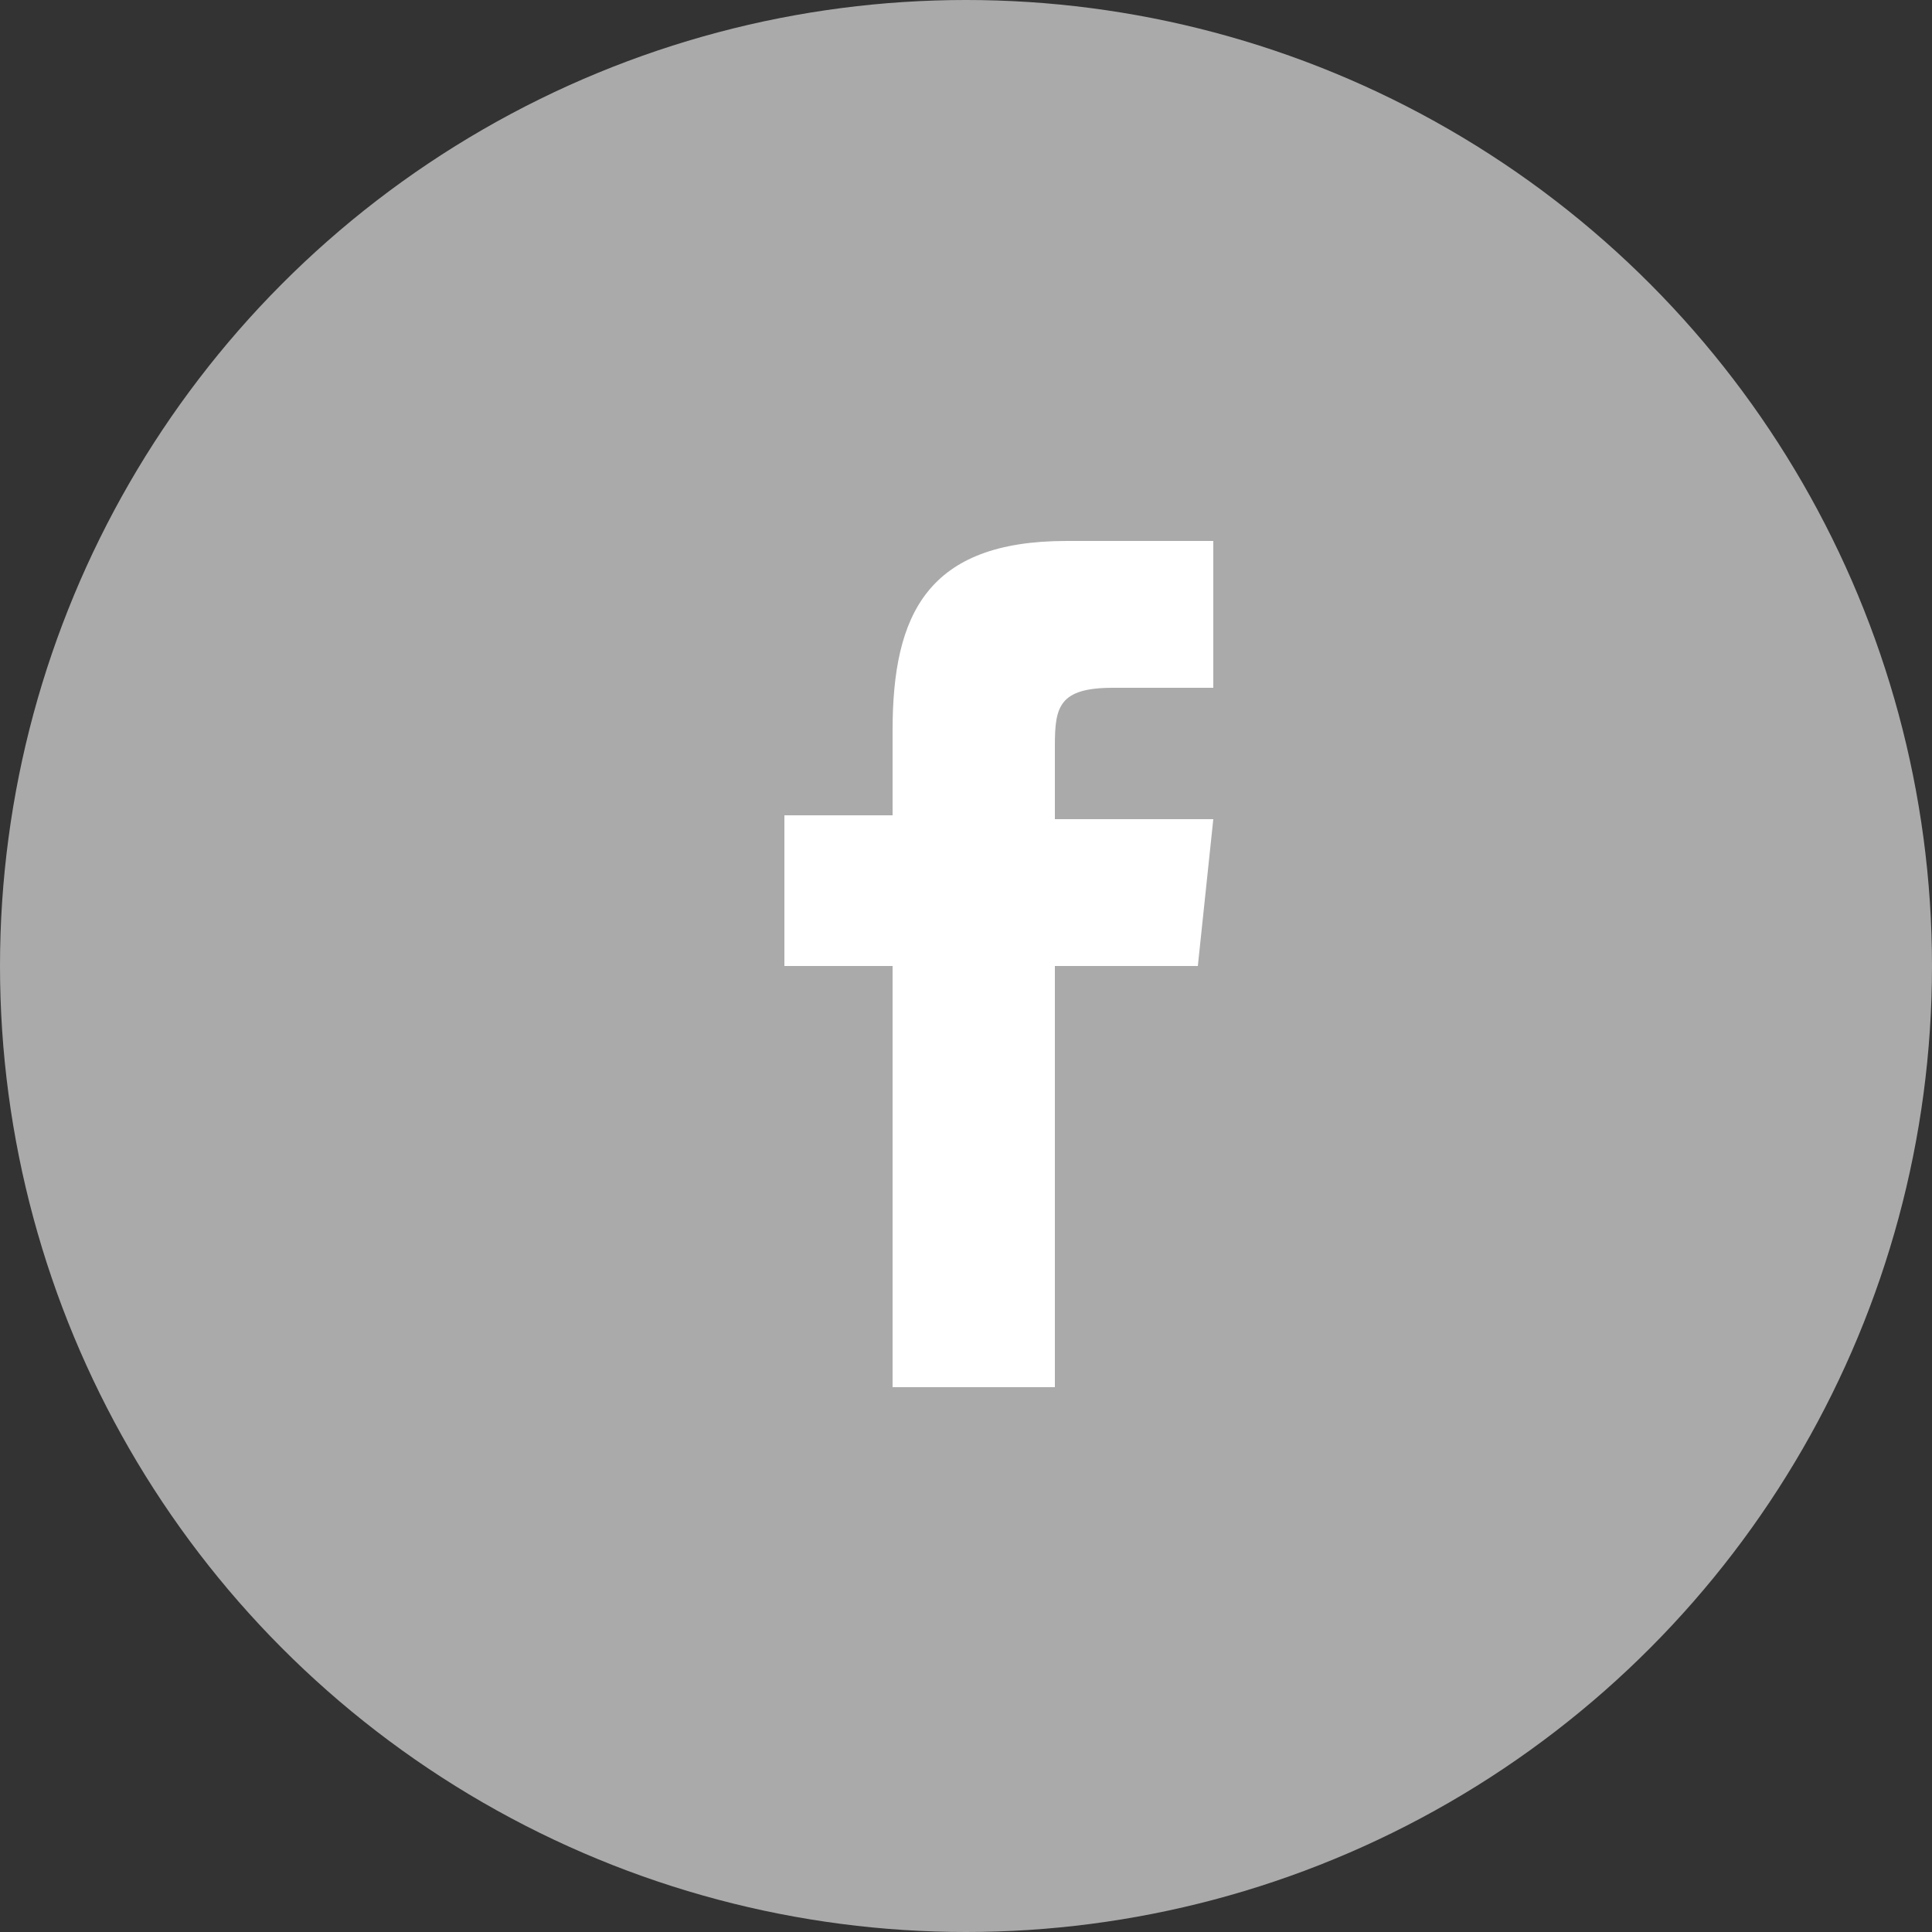
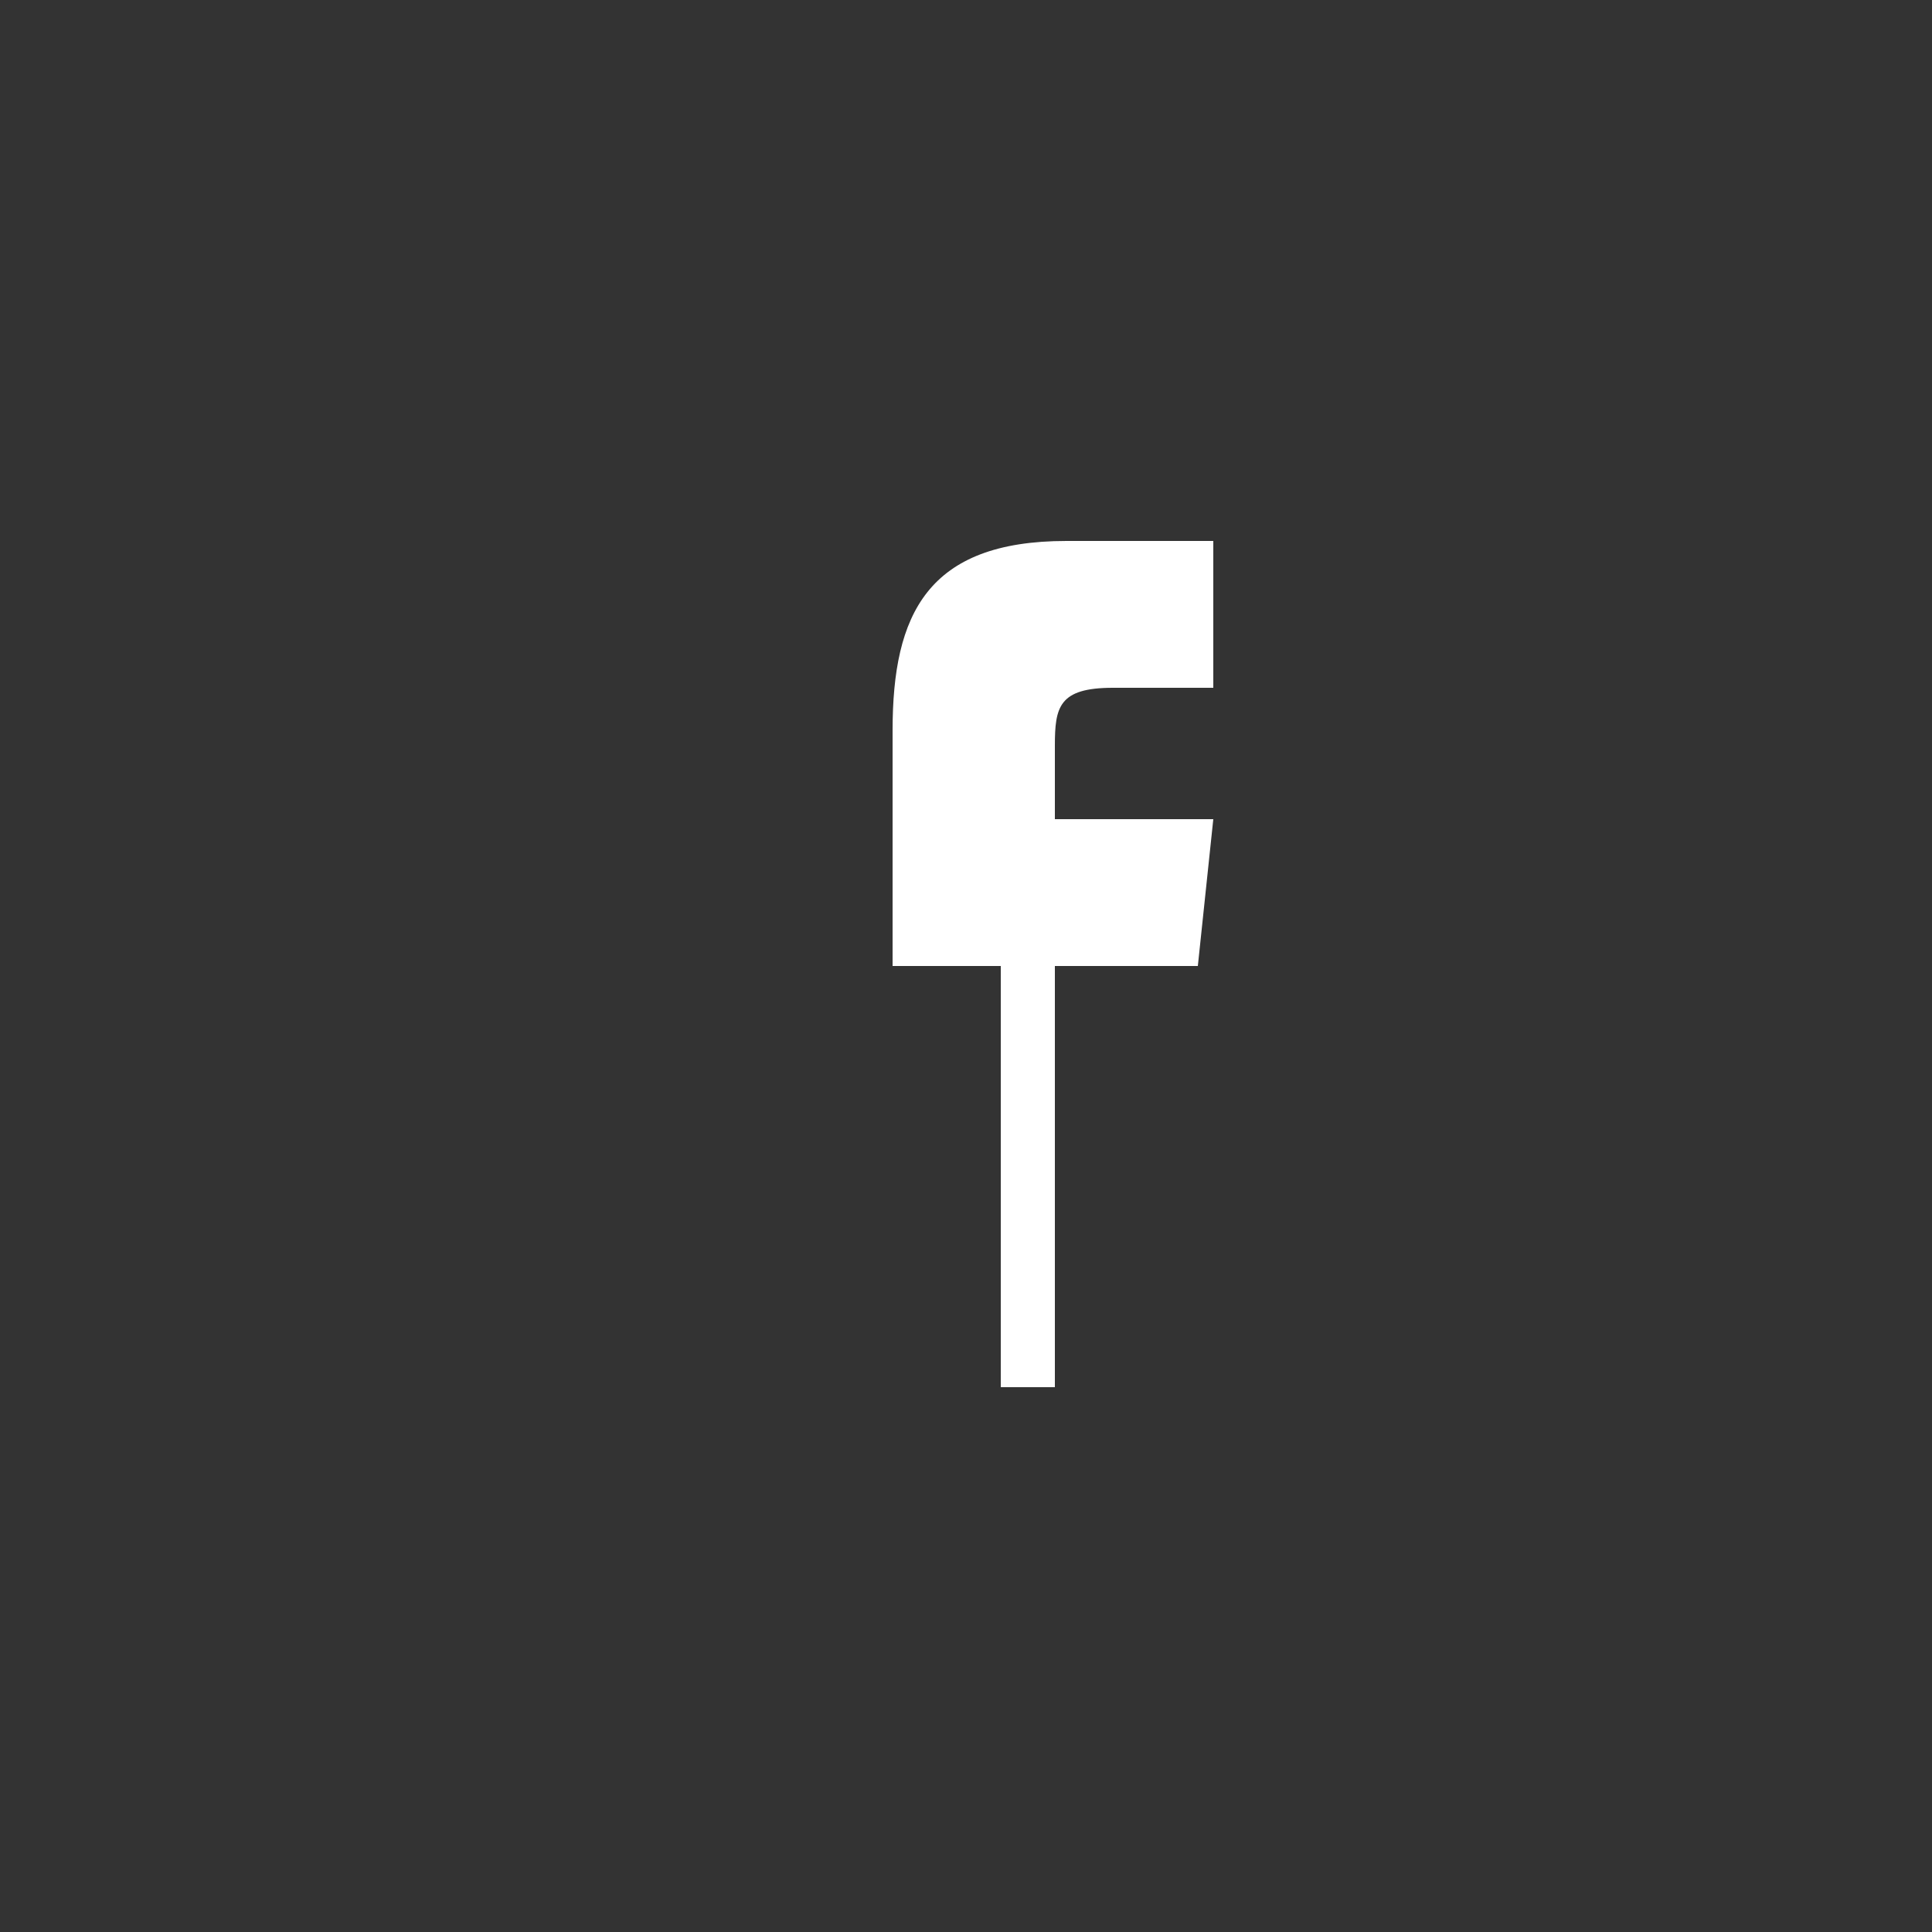
<svg xmlns="http://www.w3.org/2000/svg" version="1.1" id="Layer_1" x="0px" y="0px" viewBox="0 0 50 50" style="enable-background:new 0 0 50 50;" xml:space="preserve">
  <rect x="0" y="0" width="50" height="50" fill="#333333" stroke="none" />
  <style type="text/css">
	.st0{fill:#AAAAAA;}
	.st1{fill-rule:evenodd;clip-rule:evenodd;fill:#FFFFFF;}
</style>
-   <circle class="st0" cx="25" cy="25" r="25" />
-   <path class="st1" d="M23.2,35.9h4.1V25h3.7l0.4-3.8h-4.1v-1.9c0-1,0.1-1.5,1.5-1.5h2.6v-3.8h-3.8c-3.6,0-4.5,1.9-4.5,4.9v2.2h-2.8  V25h2.8V35.9z" />
+   <path class="st1" d="M23.2,35.9h4.1V25h3.7l0.4-3.8h-4.1v-1.9c0-1,0.1-1.5,1.5-1.5h2.6v-3.8h-3.8c-3.6,0-4.5,1.9-4.5,4.9v2.2V25h2.8V35.9z" />
</svg>